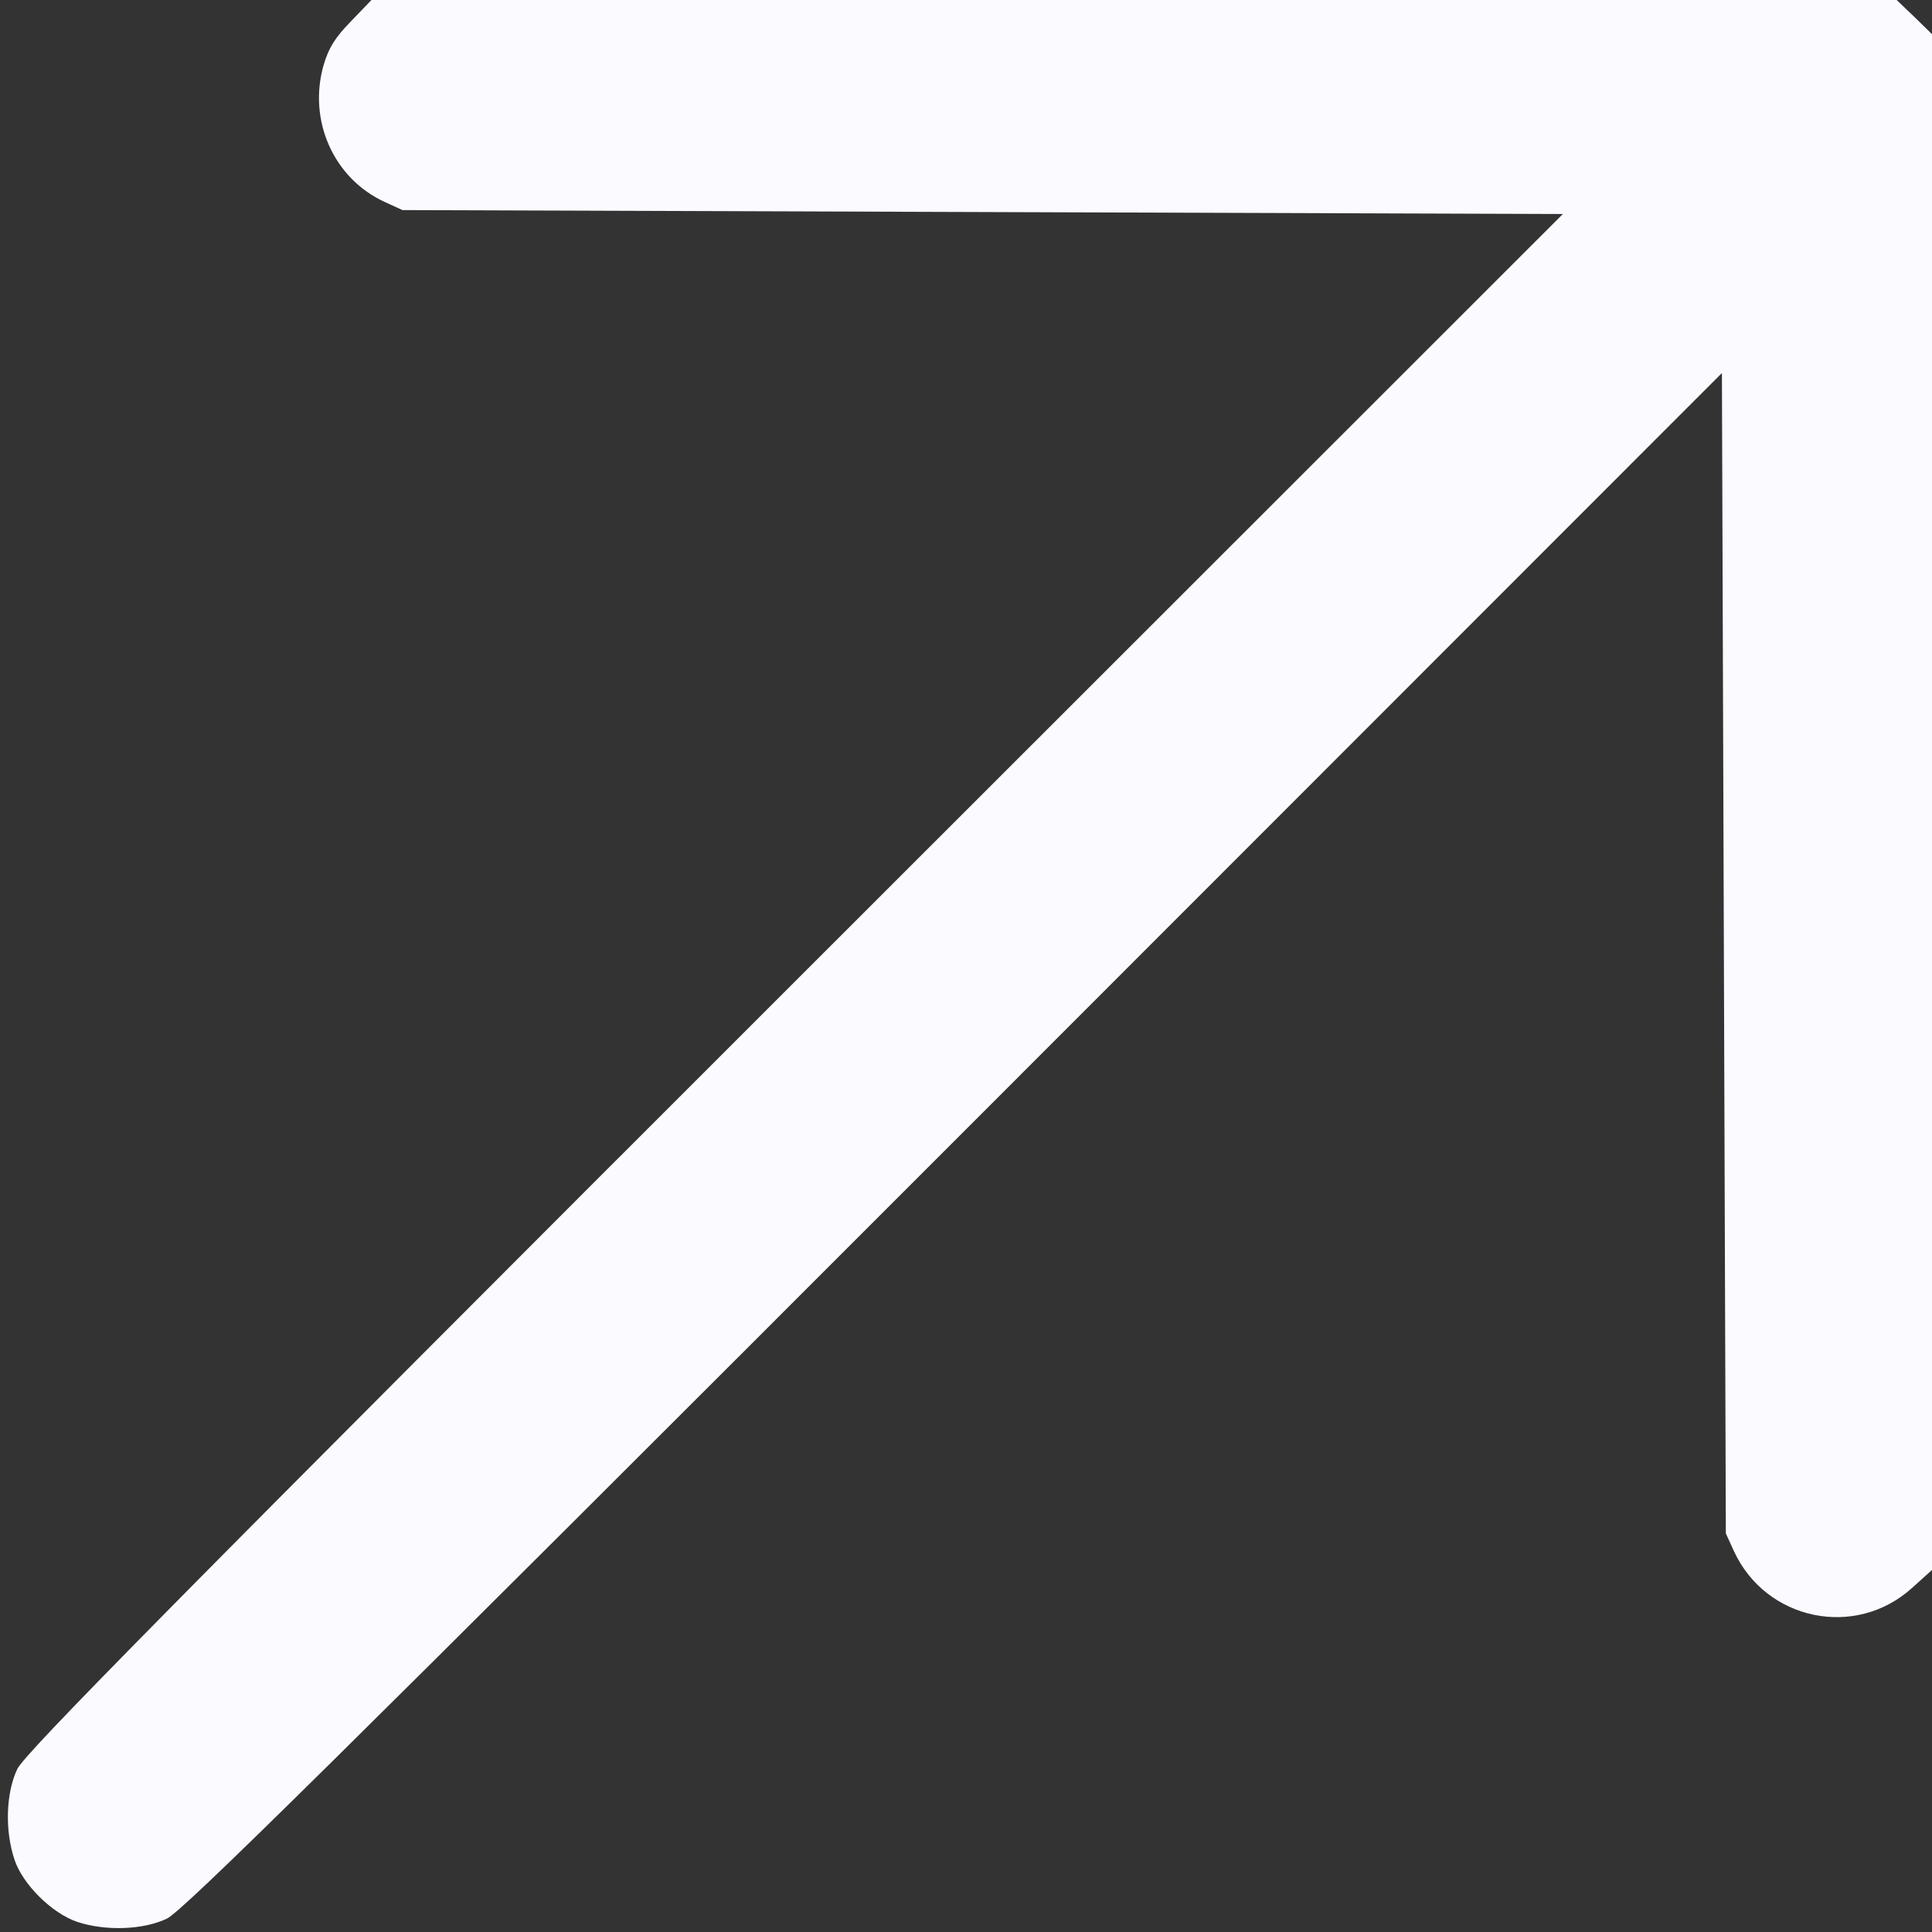
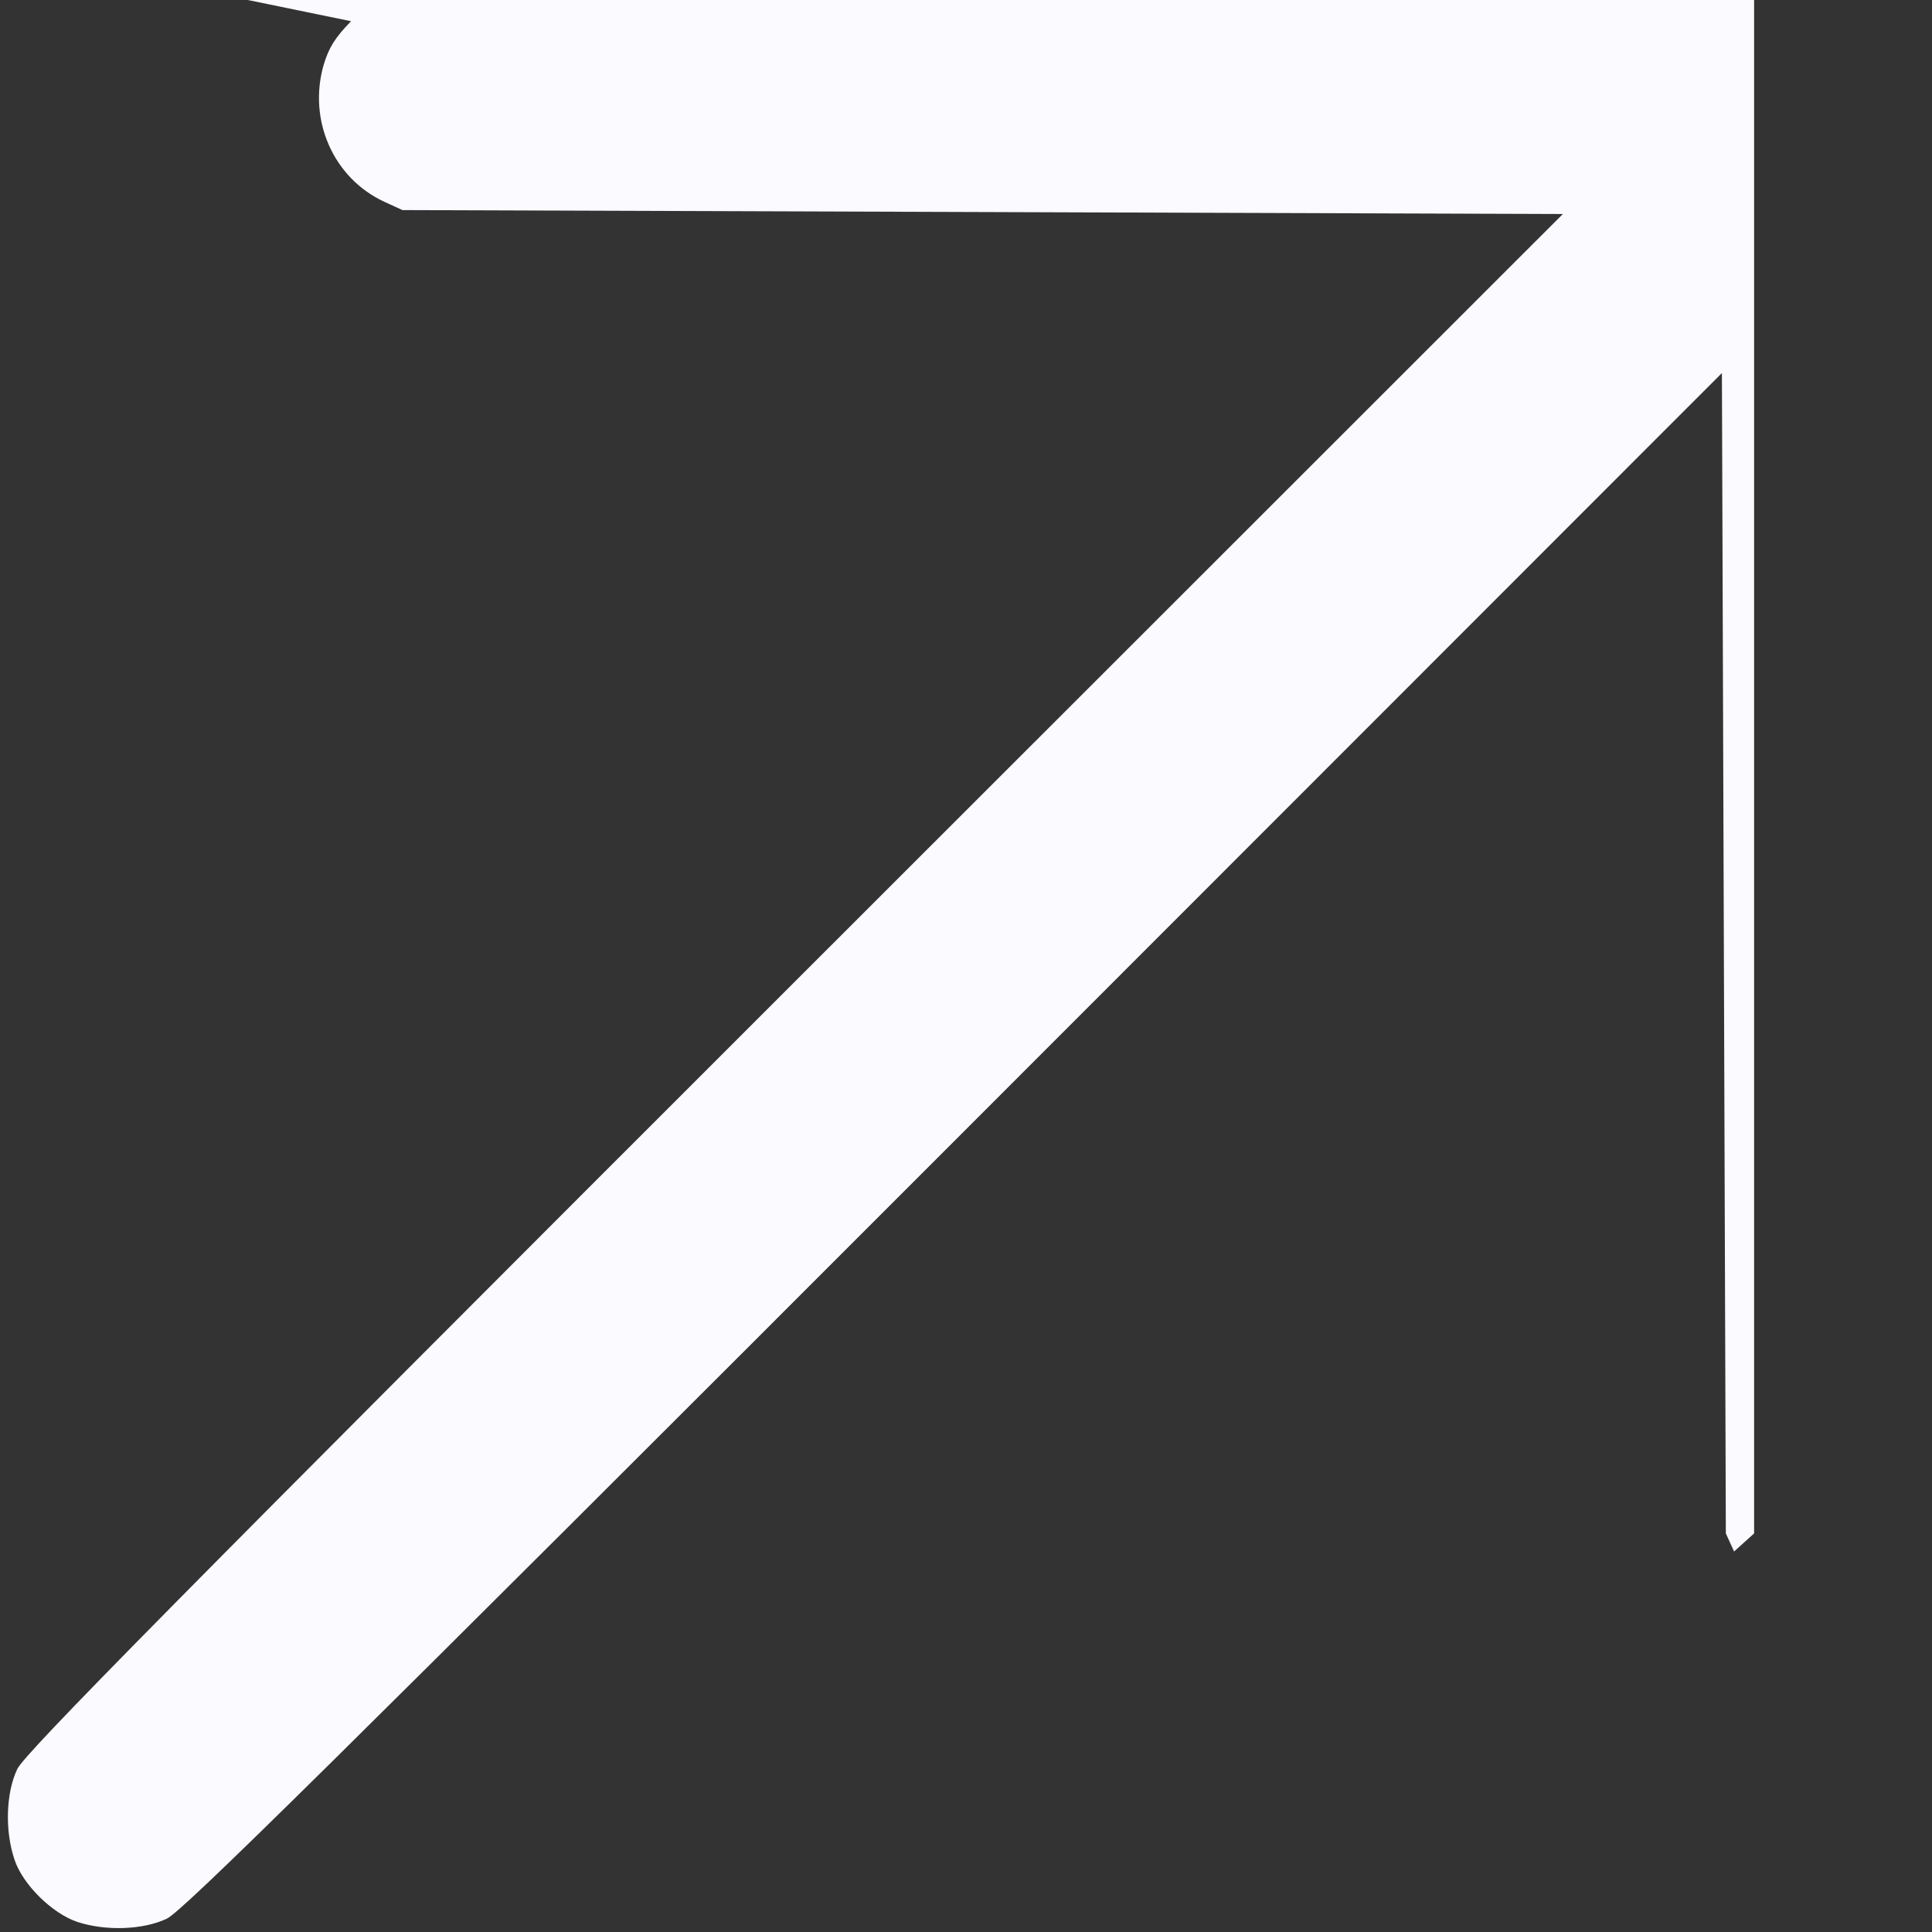
<svg xmlns="http://www.w3.org/2000/svg" version="1.0" width="492pt" height="492pt" viewBox="0 0 492 492" preserveAspectRatio="xMidYMid meet">
  <rect x="0" y="0" width="492" height="492" fill="#333333" stroke="none" />
  <g transform="translate(0,492) scale(0.1,-0.1)" fill="#fafaff" stroke="none">
-     <path d="M894 4866 c-41 -42 -57 -68 -70 -112 -40 -140 25 -288 155 -348 l46 -21 1478 -5 1477 -5 -1956 -1955 c-1591 -1590 -1960 -1964 -1980 -2005 -29 -61 -32 -157 -7 -231 21 -63 95 -136 159 -158 72 -24 168 -21 229 8 41 20 415 389 2005 1980 l1955 1956 5 -1477 5 -1478 21 -46 c82 -176 309 -223 453 -93 l51 46 0 1956 0 1955 -45 44 -45 43 -1942 0 -1942 0 -52 -54z" />
+     <path d="M894 4866 c-41 -42 -57 -68 -70 -112 -40 -140 25 -288 155 -348 l46 -21 1478 -5 1477 -5 -1956 -1955 c-1591 -1590 -1960 -1964 -1980 -2005 -29 -61 -32 -157 -7 -231 21 -63 95 -136 159 -158 72 -24 168 -21 229 8 41 20 415 389 2005 1980 l1955 1956 5 -1477 5 -1478 21 -46 l51 46 0 1956 0 1955 -45 44 -45 43 -1942 0 -1942 0 -52 -54z" />
  </g>
</svg>